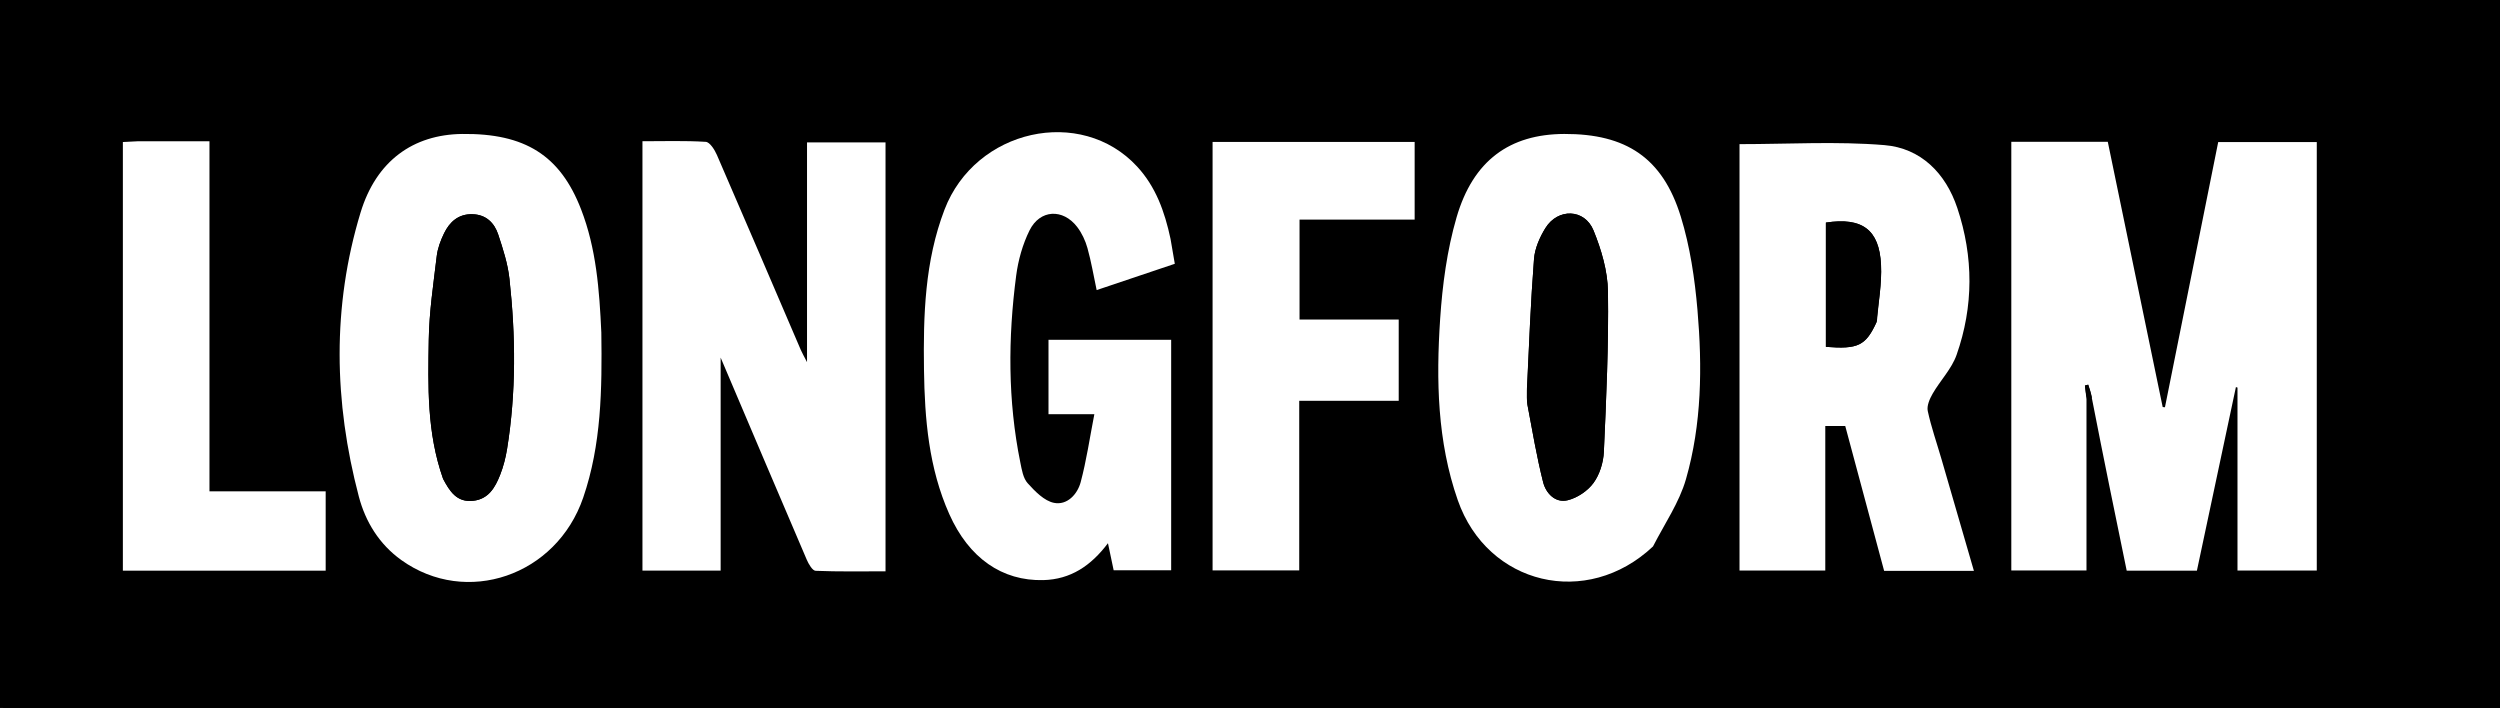
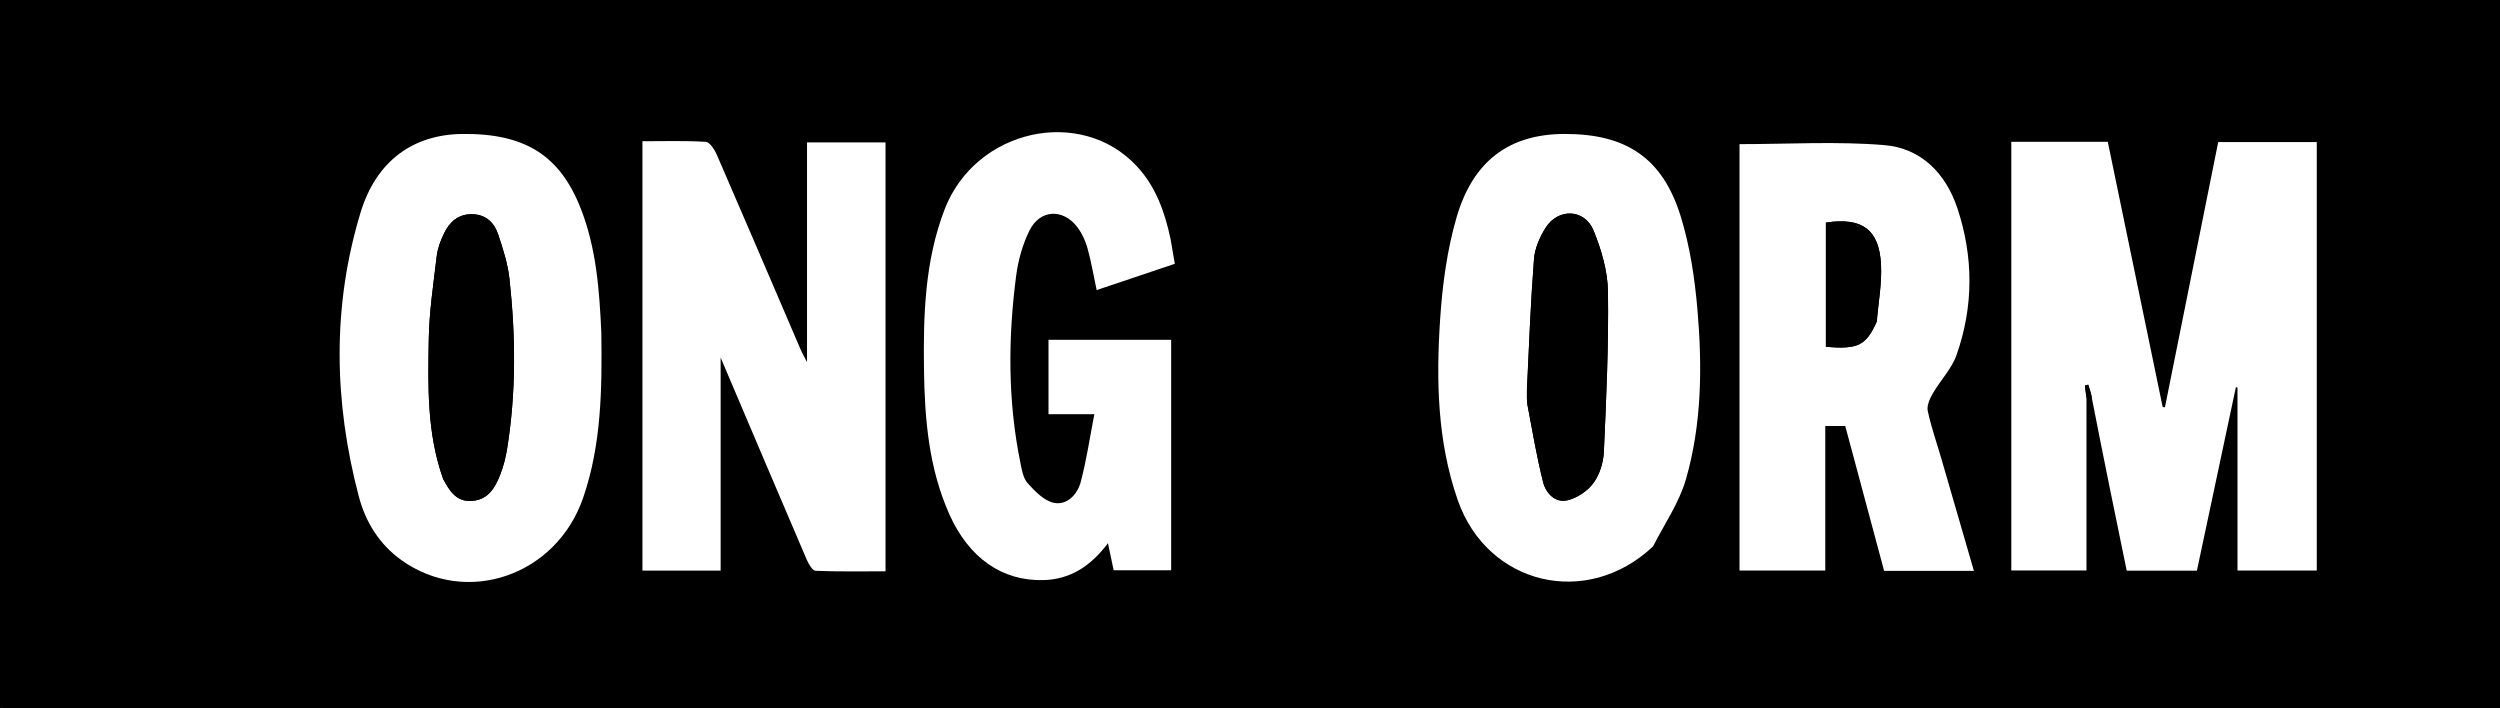
<svg xmlns="http://www.w3.org/2000/svg" fill="none" viewBox="0 0 784 222" height="222" width="784">
  <rect x="0" y="0" width="784" height="222" fill="#808080" stroke="none" />
  <g clip-path="url(#clip0_2665_215)">
    <rect fill="black" height="222" width="784" />
    <path fill="black" d="M507 223C338 223 169.5 223 1 223C1 149 1 75 1 1C262.333 1 523.667 1 785 1C785 75 785 149 785 223C692.5 223 600 223 507 223ZM656.014 125.867C659.656 143.576 663.298 161.285 666.935 178.965C674.572 178.965 681.686 178.965 688.95 178.965C693.053 159.65 697.118 140.519 701.183 121.388C701.348 121.441 701.512 121.494 701.677 121.547C701.677 140.639 701.677 159.731 701.677 178.913C710.115 178.913 718.356 178.913 726.542 178.913C726.542 133.935 726.542 89.234 726.542 44.547C716.071 44.547 705.98 44.547 695.632 44.547C690.038 72.401 684.484 100.058 678.93 127.715C678.693 127.695 678.455 127.674 678.218 127.653C672.472 99.891 666.726 72.128 661.002 44.472C650.578 44.472 640.795 44.472 630.747 44.472C630.747 89.391 630.747 134.125 630.747 178.906C638.925 178.906 646.827 178.906 654.322 178.906C654.322 160.821 654.322 143.021 654.881 125.082C655.235 125.072 655.589 125.061 656.014 125.867ZM277.7 115.5C277.7 91.906 277.7 68.311 277.7 44.646C269.139 44.646 261.109 44.646 253.081 44.646C253.081 67.515 253.081 90.017 253.081 113.561C252.112 111.671 251.557 110.728 251.129 109.732C242.367 89.336 233.651 68.919 224.806 48.559C224.102 46.941 222.59 44.561 221.332 44.482C214.747 44.072 208.124 44.291 201.472 44.291C201.472 89.567 201.472 134.271 201.472 178.94C209.716 178.94 217.642 178.94 225.993 178.94C225.993 156.964 225.993 135.239 225.993 112.147C235.355 134.162 244.135 154.867 253.002 175.535C253.584 176.891 254.789 178.966 255.774 179.006C263.002 179.303 270.248 179.166 277.7 179.166C277.7 157.763 277.7 137.132 277.7 115.5ZM608.808 143.711C607.34 138.786 605.626 133.914 604.546 128.906C604.191 127.26 605.15 125.071 606.078 123.459C608.464 119.321 612.044 115.674 613.589 111.282C618.938 96.072 618.916 80.54 613.819 65.251C610.172 54.311 602.381 46.452 590.947 45.506C575.954 44.266 560.781 45.202 545.512 45.202C545.512 89.544 545.512 134.098 545.512 178.921C554.465 178.921 563.192 178.921 572.41 178.921C572.41 163.713 572.41 148.659 572.41 133.604C574.831 133.604 576.745 133.604 578.671 133.604C582.788 148.937 586.826 163.982 590.863 179.018C600.376 179.018 609.503 179.018 619.016 179.018C615.616 167.34 612.292 155.923 608.808 143.711ZM518.626 171.098C522.064 164.178 526.62 157.578 528.717 150.273C533.683 132.975 533.856 115.038 532.329 97.239C531.482 87.368 530.002 77.333 527.089 67.903C521.401 49.491 509.937 41.939 490.544 42.008C473.503 42.069 461.982 50.272 456.776 68.175C453.79 78.446 452.341 89.344 451.629 100.055C450.355 119.205 450.729 138.435 457.154 156.845C466.453 183.489 497.644 190.926 518.626 171.098ZM188.532 103.832C187.963 90.841 186.981 77.915 182.215 65.621C175.668 48.732 164.633 41.761 144.891 42.01C129.579 42.203 117.995 50.439 113.07 66.652C104.105 96.166 104.712 126.029 112.527 155.712C114.619 163.658 118.941 170.688 125.849 175.636C146.238 190.24 174.476 180.592 182.892 156.056C188.6 139.418 188.821 122.104 188.532 103.832ZM366.996 74.528C365.25 66.302 362.415 58.533 356.617 52.247C338.977 33.12 305.859 40.488 296.199 65.741C290.016 81.904 289.521 98.883 289.761 115.895C289.979 131.417 291.256 146.794 297.698 161.234C303.841 175.003 314.242 182.248 327.181 181.92C335.751 181.703 342.127 177.434 347.455 170.347C348.156 173.679 348.713 176.327 349.241 178.833C355.471 178.833 361.356 178.833 367.277 178.833C367.277 154.545 367.277 130.621 367.277 106.553C354.306 106.553 341.593 106.553 328.808 106.553C328.808 114.396 328.808 121.963 328.808 129.884C333.4 129.884 337.661 129.884 343.19 129.884C341.727 137.393 340.716 144.41 338.897 151.211C337.872 155.041 334.624 158.517 330.538 157.696C327.462 157.079 324.578 154.084 322.278 151.541C320.851 149.964 320.435 147.305 319.976 145.047C316.019 125.592 316.107 106.001 318.674 86.423C319.309 81.579 320.701 76.603 322.866 72.245C326.129 65.673 333.325 65.337 337.801 71.171C339.27 73.087 340.37 75.457 341.023 77.791C342.212 82.036 342.939 86.409 343.911 90.972C352.175 88.19 360.239 85.477 368.417 82.725C367.941 79.916 367.555 77.635 366.996 74.528ZM417.526 125.69C424.609 125.69 431.692 125.69 438.636 125.69C438.636 116.846 438.636 108.756 438.636 100.195C428.119 100.195 417.882 100.195 407.535 100.195C407.535 89.627 407.535 79.539 407.535 68.863C419.783 68.863 431.822 68.863 443.634 68.863C443.634 60.364 443.634 52.457 443.634 44.505C422.364 44.505 401.434 44.505 380.265 44.505C380.265 89.433 380.265 134.148 380.265 178.872C389.391 178.872 398.28 178.872 407.436 178.872C407.436 161.106 407.436 143.66 407.436 125.69C410.643 125.69 413.59 125.69 417.526 125.69ZM42.804 44.298C41.377 44.379 39.949 44.46 38.529 44.54C38.529 89.565 38.529 134.138 38.529 178.954C59.837 178.954 80.898 178.954 102.131 178.954C102.131 170.663 102.131 162.584 102.131 154.074C90.023 154.074 78.114 154.074 65.688 154.074C65.688 117.294 65.688 80.94 65.688 44.298C58.024 44.298 50.885 44.298 42.804 44.298Z" />
    <path fill="white" d="M654.321 125.222C654.321 143.021 654.321 160.821 654.321 178.906C646.826 178.906 638.924 178.906 630.746 178.906C630.746 134.125 630.746 89.391 630.746 44.472C640.794 44.472 650.577 44.472 661.001 44.472C666.725 72.128 672.471 99.891 678.217 127.653C678.454 127.674 678.691 127.695 678.929 127.715C684.483 100.058 690.037 72.401 695.631 44.547C705.979 44.547 716.07 44.547 726.541 44.547C726.541 89.234 726.541 133.935 726.541 178.913C718.355 178.913 710.114 178.913 701.676 178.913C701.676 159.731 701.676 140.639 701.676 121.547C701.511 121.494 701.347 121.441 701.182 121.388C697.117 140.519 693.052 159.65 688.949 178.965C681.685 178.965 674.571 178.965 666.934 178.965C663.297 161.285 659.655 143.576 656.057 125.094C655.686 123.091 655.272 121.862 654.857 120.633C654.517 120.725 654.177 120.816 653.837 120.908C653.998 122.346 654.159 123.784 654.321 125.222Z" />
    <path fill="white" d="M277.701 116C277.701 137.132 277.701 157.763 277.701 179.166C270.249 179.166 263.003 179.303 255.775 179.006C254.79 178.965 253.585 176.891 253.003 175.535C244.136 154.867 235.356 134.162 225.994 112.147C225.994 135.239 225.994 156.964 225.994 178.94C217.643 178.94 209.717 178.94 201.473 178.94C201.473 134.271 201.473 89.566 201.473 44.291C208.125 44.291 214.748 44.072 221.333 44.482C222.591 44.561 224.103 46.941 224.807 48.559C233.652 68.919 242.368 89.336 251.13 109.732C251.558 110.728 252.113 111.67 253.082 113.561C253.082 90.017 253.082 67.514 253.082 44.646C261.11 44.646 269.14 44.646 277.701 44.646C277.701 68.311 277.701 91.905 277.701 116Z" />
    <path fill="white" d="M608.887 144.109C612.292 155.923 615.616 167.34 619.016 179.018C609.503 179.018 600.375 179.018 590.862 179.018C586.826 163.981 582.787 148.937 578.671 133.604C576.745 133.604 574.83 133.604 572.41 133.604C572.41 148.659 572.41 163.713 572.41 178.921C563.191 178.921 554.464 178.921 545.512 178.921C545.512 134.098 545.512 89.544 545.512 45.202C560.781 45.202 575.954 44.266 590.947 45.506C602.38 46.452 610.172 54.311 613.819 65.251C618.915 80.54 618.937 96.072 613.588 111.282C612.044 115.674 608.463 119.321 606.078 123.459C605.149 125.071 604.191 127.26 604.546 128.906C605.626 133.914 607.34 138.786 608.887 144.109ZM588.592 100.792C589.069 94.87 590.173 88.918 589.888 83.033C589.353 71.966 583.936 68.083 572.599 69.803C572.599 82.788 572.599 95.794 572.599 108.772C582.686 109.561 585.081 108.423 588.592 100.792Z" />
    <path fill="white" d="M518.381 171.362C497.644 190.926 466.453 183.489 457.154 156.845C450.728 138.435 450.355 119.205 451.629 100.055C452.341 89.344 453.789 78.446 456.776 68.175C461.981 50.272 473.503 42.069 490.543 42.008C509.937 41.939 521.401 49.491 527.088 67.903C530.002 77.333 531.482 87.368 532.329 97.239C533.855 115.038 533.683 132.975 528.717 150.273C526.619 157.578 522.064 164.178 518.381 171.362ZM478.854 122.463C478.893 123.96 478.73 125.496 479.005 126.948C480.542 135.059 481.904 143.222 483.925 151.215C484.796 154.665 487.723 157.825 491.611 156.877C494.629 156.141 497.888 153.959 499.718 151.453C501.659 148.796 502.819 145.033 502.969 141.692C503.72 124.956 504.49 108.194 504.258 91.455C504.169 85.013 502.188 78.306 499.726 72.267C496.936 65.427 488.543 65.212 484.633 71.538C482.852 74.42 481.324 77.893 481.066 81.205C480.023 94.605 479.518 108.047 478.854 122.463Z" />
    <path fill="white" d="M188.577 104.303C188.823 122.104 188.602 139.418 182.894 156.056C174.478 180.592 146.24 190.24 125.851 175.636C118.943 170.688 114.621 163.658 112.529 155.712C104.714 126.029 104.107 96.166 113.072 66.652C117.997 50.439 129.581 42.203 144.893 42.01C164.635 41.761 175.67 48.732 182.217 65.621C186.983 77.915 187.965 90.841 188.577 104.303ZM138.975 150.282C141.008 154.051 143.23 157.598 148.347 157.053C153.241 156.532 155.288 152.835 156.844 148.91C157.876 146.306 158.578 143.517 159.027 140.747C161.892 123.034 161.715 105.241 159.771 87.476C159.254 82.754 157.747 78.085 156.242 73.542C155.028 69.875 152.427 67.302 148.197 67.179C143.801 67.05 141.005 69.558 139.242 73.21C138.171 75.428 137.252 77.867 136.964 80.289C135.924 89.034 134.592 97.805 134.458 106.582C134.237 121.019 133.819 135.578 138.975 150.282Z" />
    <path fill="white" d="M367.083 74.941C367.555 77.635 367.941 79.916 368.417 82.724C360.239 85.477 352.176 88.19 343.911 90.971C342.94 86.409 342.212 82.036 341.024 77.791C340.37 75.457 339.27 73.087 337.801 71.171C333.325 65.337 326.129 65.673 322.866 72.245C320.702 76.603 319.309 81.579 318.674 86.423C316.107 106.001 316.02 125.592 319.976 145.047C320.435 147.305 320.852 149.964 322.279 151.541C324.579 154.084 327.462 157.078 330.538 157.696C334.625 158.517 337.873 155.041 338.897 151.211C340.716 144.41 341.728 137.393 343.19 129.884C337.661 129.884 333.401 129.884 328.808 129.884C328.808 121.963 328.808 114.396 328.808 106.553C341.593 106.553 354.306 106.553 367.278 106.553C367.278 130.621 367.278 154.545 367.278 178.833C361.356 178.833 355.472 178.833 349.241 178.833C348.714 176.327 348.157 173.679 347.456 170.347C342.127 177.434 335.752 181.703 327.181 181.92C314.243 182.247 303.841 175.003 297.699 161.234C291.257 146.794 289.98 131.417 289.761 115.895C289.521 98.883 290.016 81.904 296.199 65.741C305.86 40.488 338.977 33.12 356.617 52.247C362.415 58.533 365.25 66.302 367.083 74.941Z" />
-     <path fill="white" d="M417.032 125.69C413.591 125.69 410.644 125.69 407.437 125.69C407.437 143.66 407.437 161.106 407.437 178.872C398.28 178.872 389.391 178.872 380.266 178.872C380.266 134.148 380.266 89.433 380.266 44.505C401.435 44.505 422.365 44.505 443.634 44.505C443.634 52.457 443.634 60.364 443.634 68.863C431.822 68.863 419.784 68.863 407.535 68.863C407.535 79.539 407.535 89.627 407.535 100.195C417.882 100.195 428.119 100.195 438.636 100.195C438.636 108.756 438.636 116.846 438.636 125.69C431.693 125.69 424.609 125.69 417.032 125.69Z" />
-     <path fill="white" d="M43.277 44.298C50.887 44.298 58.026 44.298 65.689 44.298C65.689 80.94 65.689 117.293 65.689 154.074C78.115 154.074 90.024 154.074 102.132 154.074C102.132 162.584 102.132 170.662 102.132 178.953C80.899 178.953 59.838 178.953 38.531 178.953C38.531 134.138 38.531 89.565 38.531 44.54C39.951 44.46 41.378 44.379 43.277 44.298Z" />
    <path fill="black" d="M654.6 125.152C654.159 123.784 653.997 122.346 653.836 120.908C654.176 120.817 654.516 120.725 654.857 120.633C655.271 121.862 655.685 123.092 656.02 124.686C655.587 125.061 655.233 125.072 654.6 125.152Z" />
    <path fill="black" d="M588.425 101.152C585.084 108.423 582.688 109.562 572.602 108.772C572.602 95.794 572.602 82.788 572.602 69.803C583.938 68.083 589.355 71.966 589.891 83.033C590.176 88.918 589.072 94.87 588.425 101.152Z" />
    <path fill="black" d="M478.836 121.968C479.52 108.047 480.025 94.605 481.068 81.205C481.326 77.893 482.854 74.42 484.635 71.538C488.545 65.212 496.938 65.427 499.728 72.267C502.19 78.305 504.171 85.013 504.26 91.455C504.492 108.194 503.722 124.956 502.971 141.692C502.821 145.033 501.661 148.796 499.72 151.453C497.89 153.959 494.631 156.141 491.613 156.877C487.725 157.825 484.799 154.665 483.927 151.215C481.906 143.222 480.544 135.059 479.007 126.948C478.732 125.495 478.895 123.96 478.836 121.968Z" />
    <path fill="black" d="M138.881 149.907C133.816 135.578 134.233 121.019 134.455 106.582C134.589 97.805 135.921 89.034 136.961 80.289C137.249 77.867 138.167 75.428 139.238 73.21C141.002 69.558 143.797 67.05 148.194 67.179C152.423 67.302 155.024 69.875 156.239 73.542C157.743 78.085 159.251 82.753 159.768 87.476C161.712 105.241 161.889 123.034 159.023 140.747C158.575 143.517 157.873 146.306 156.841 148.909C155.285 152.834 153.237 156.532 148.344 157.053C143.226 157.598 141.004 154.051 138.881 149.907Z" />
  </g>
  <defs>
    <clipPath id="clip0_2665_215">
      <rect fill="white" height="222" width="784" />
    </clipPath>
  </defs>
</svg>